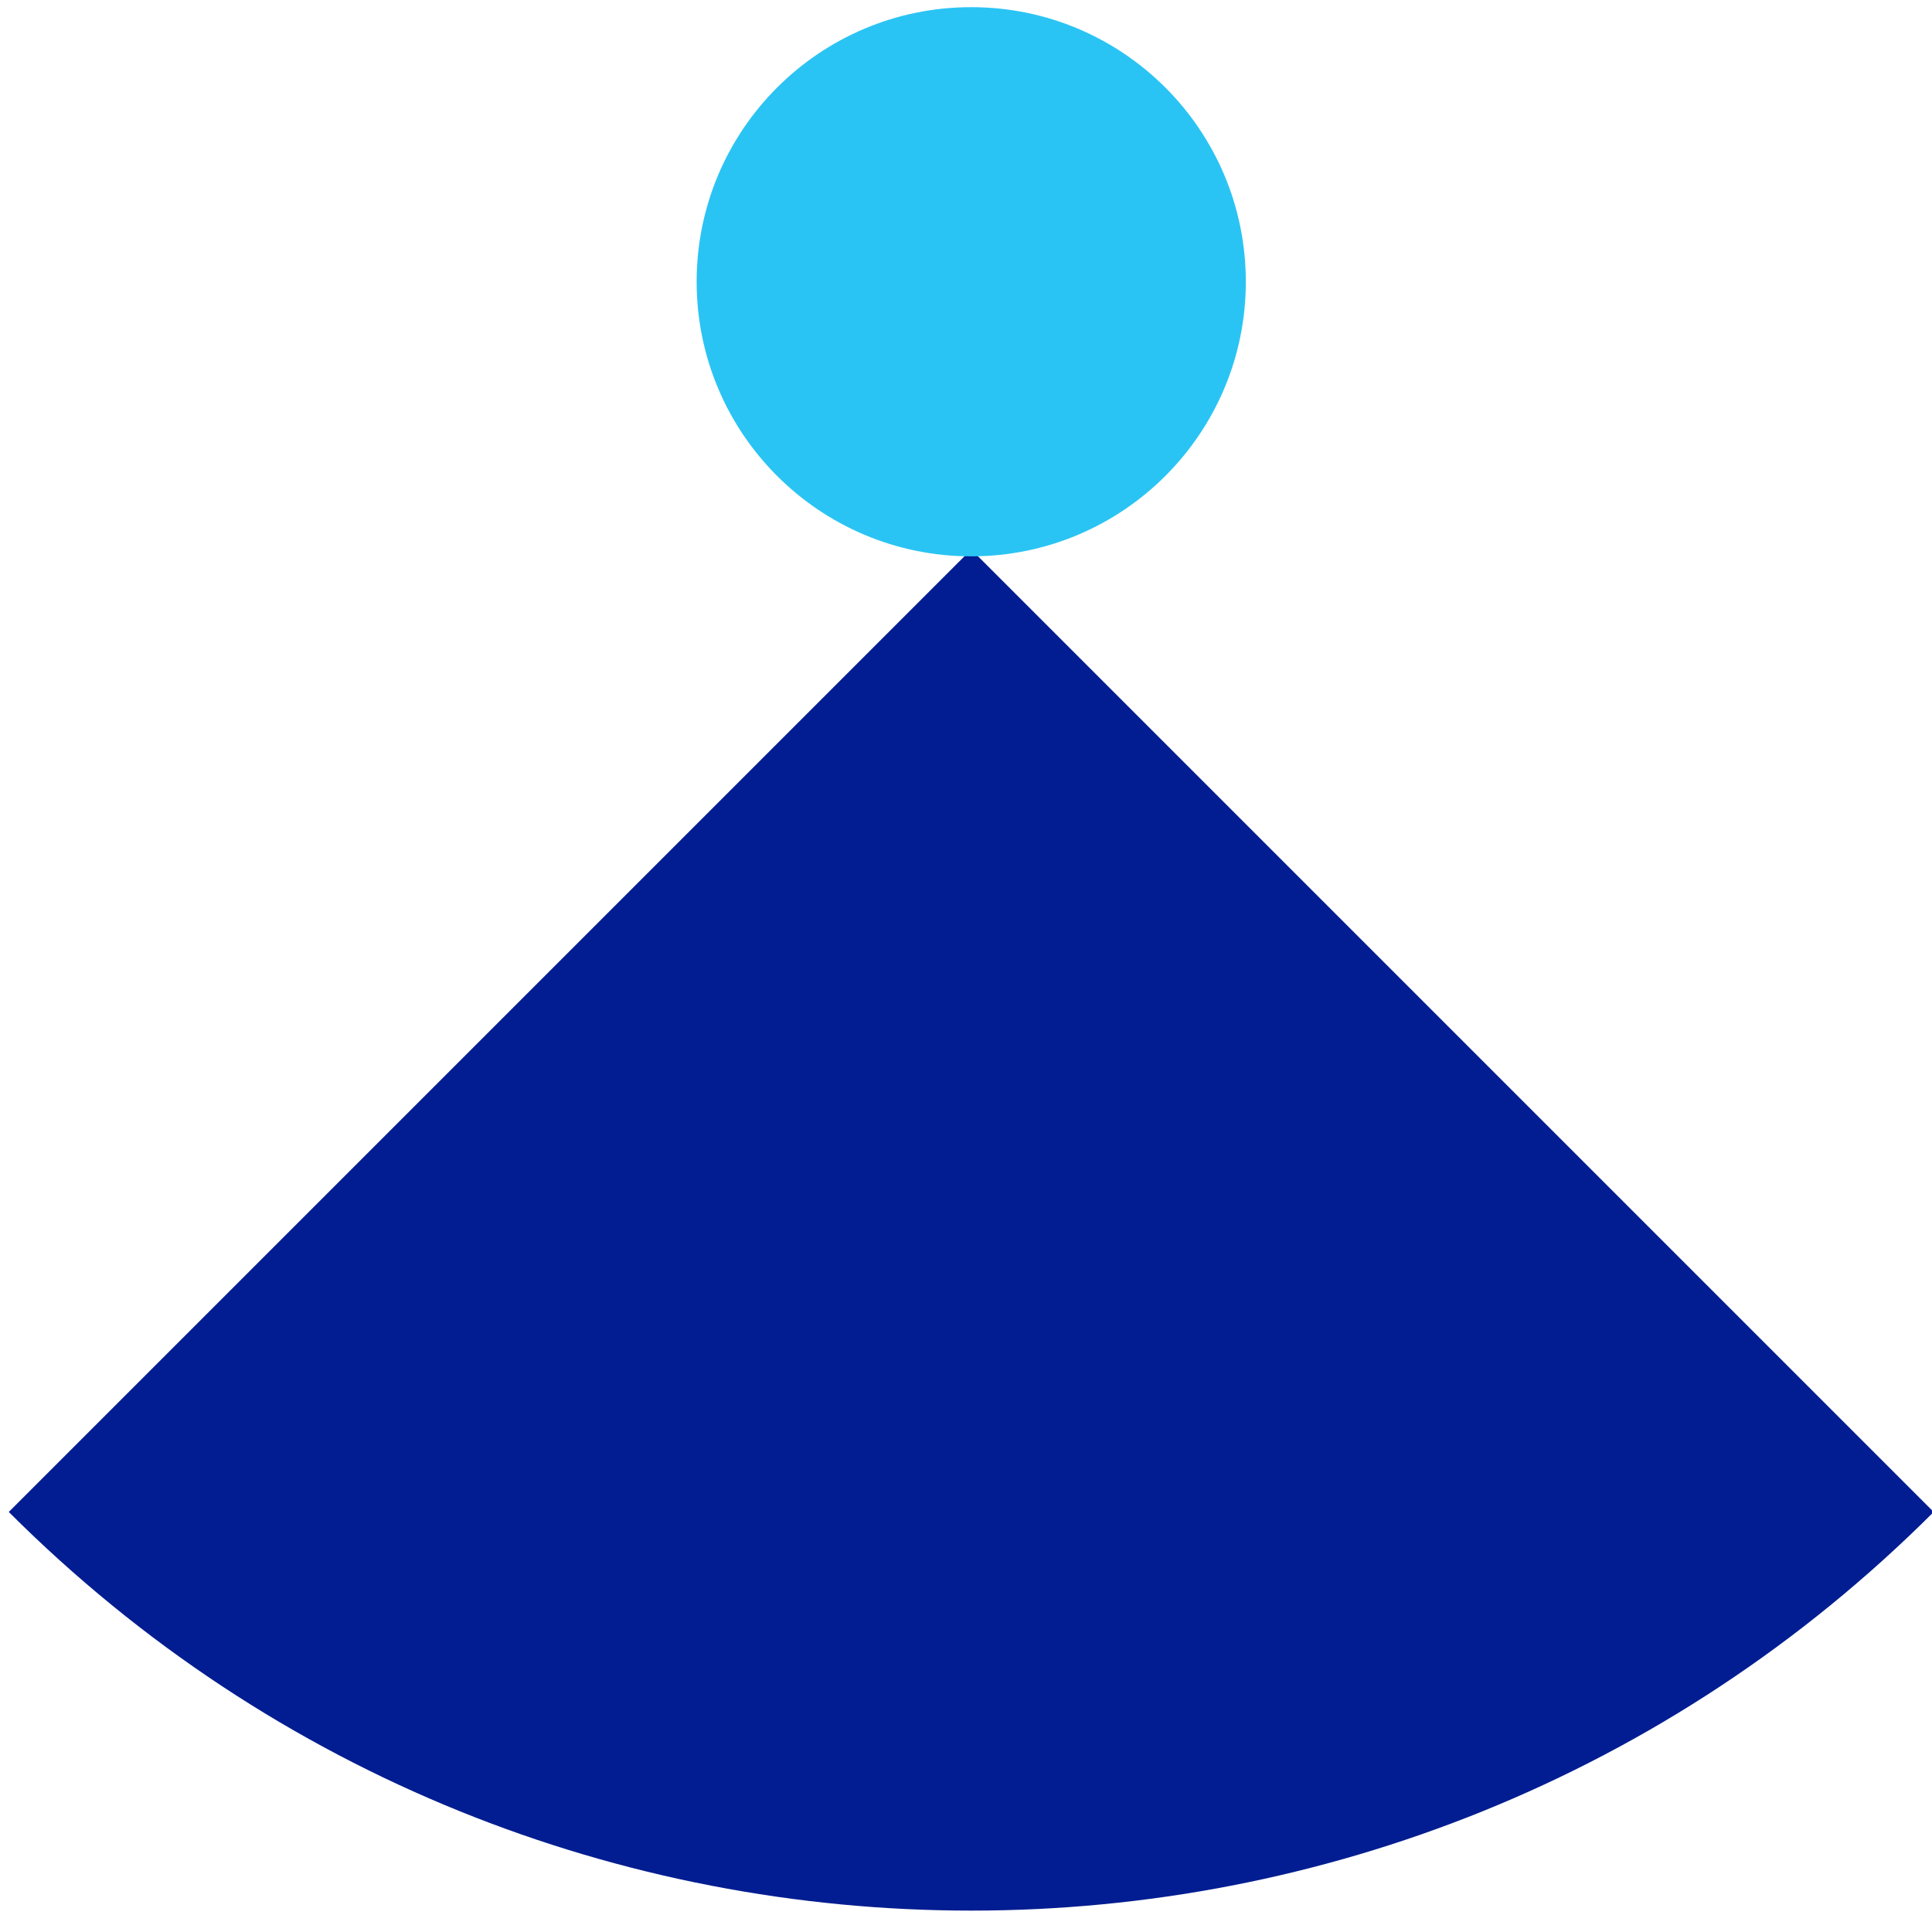
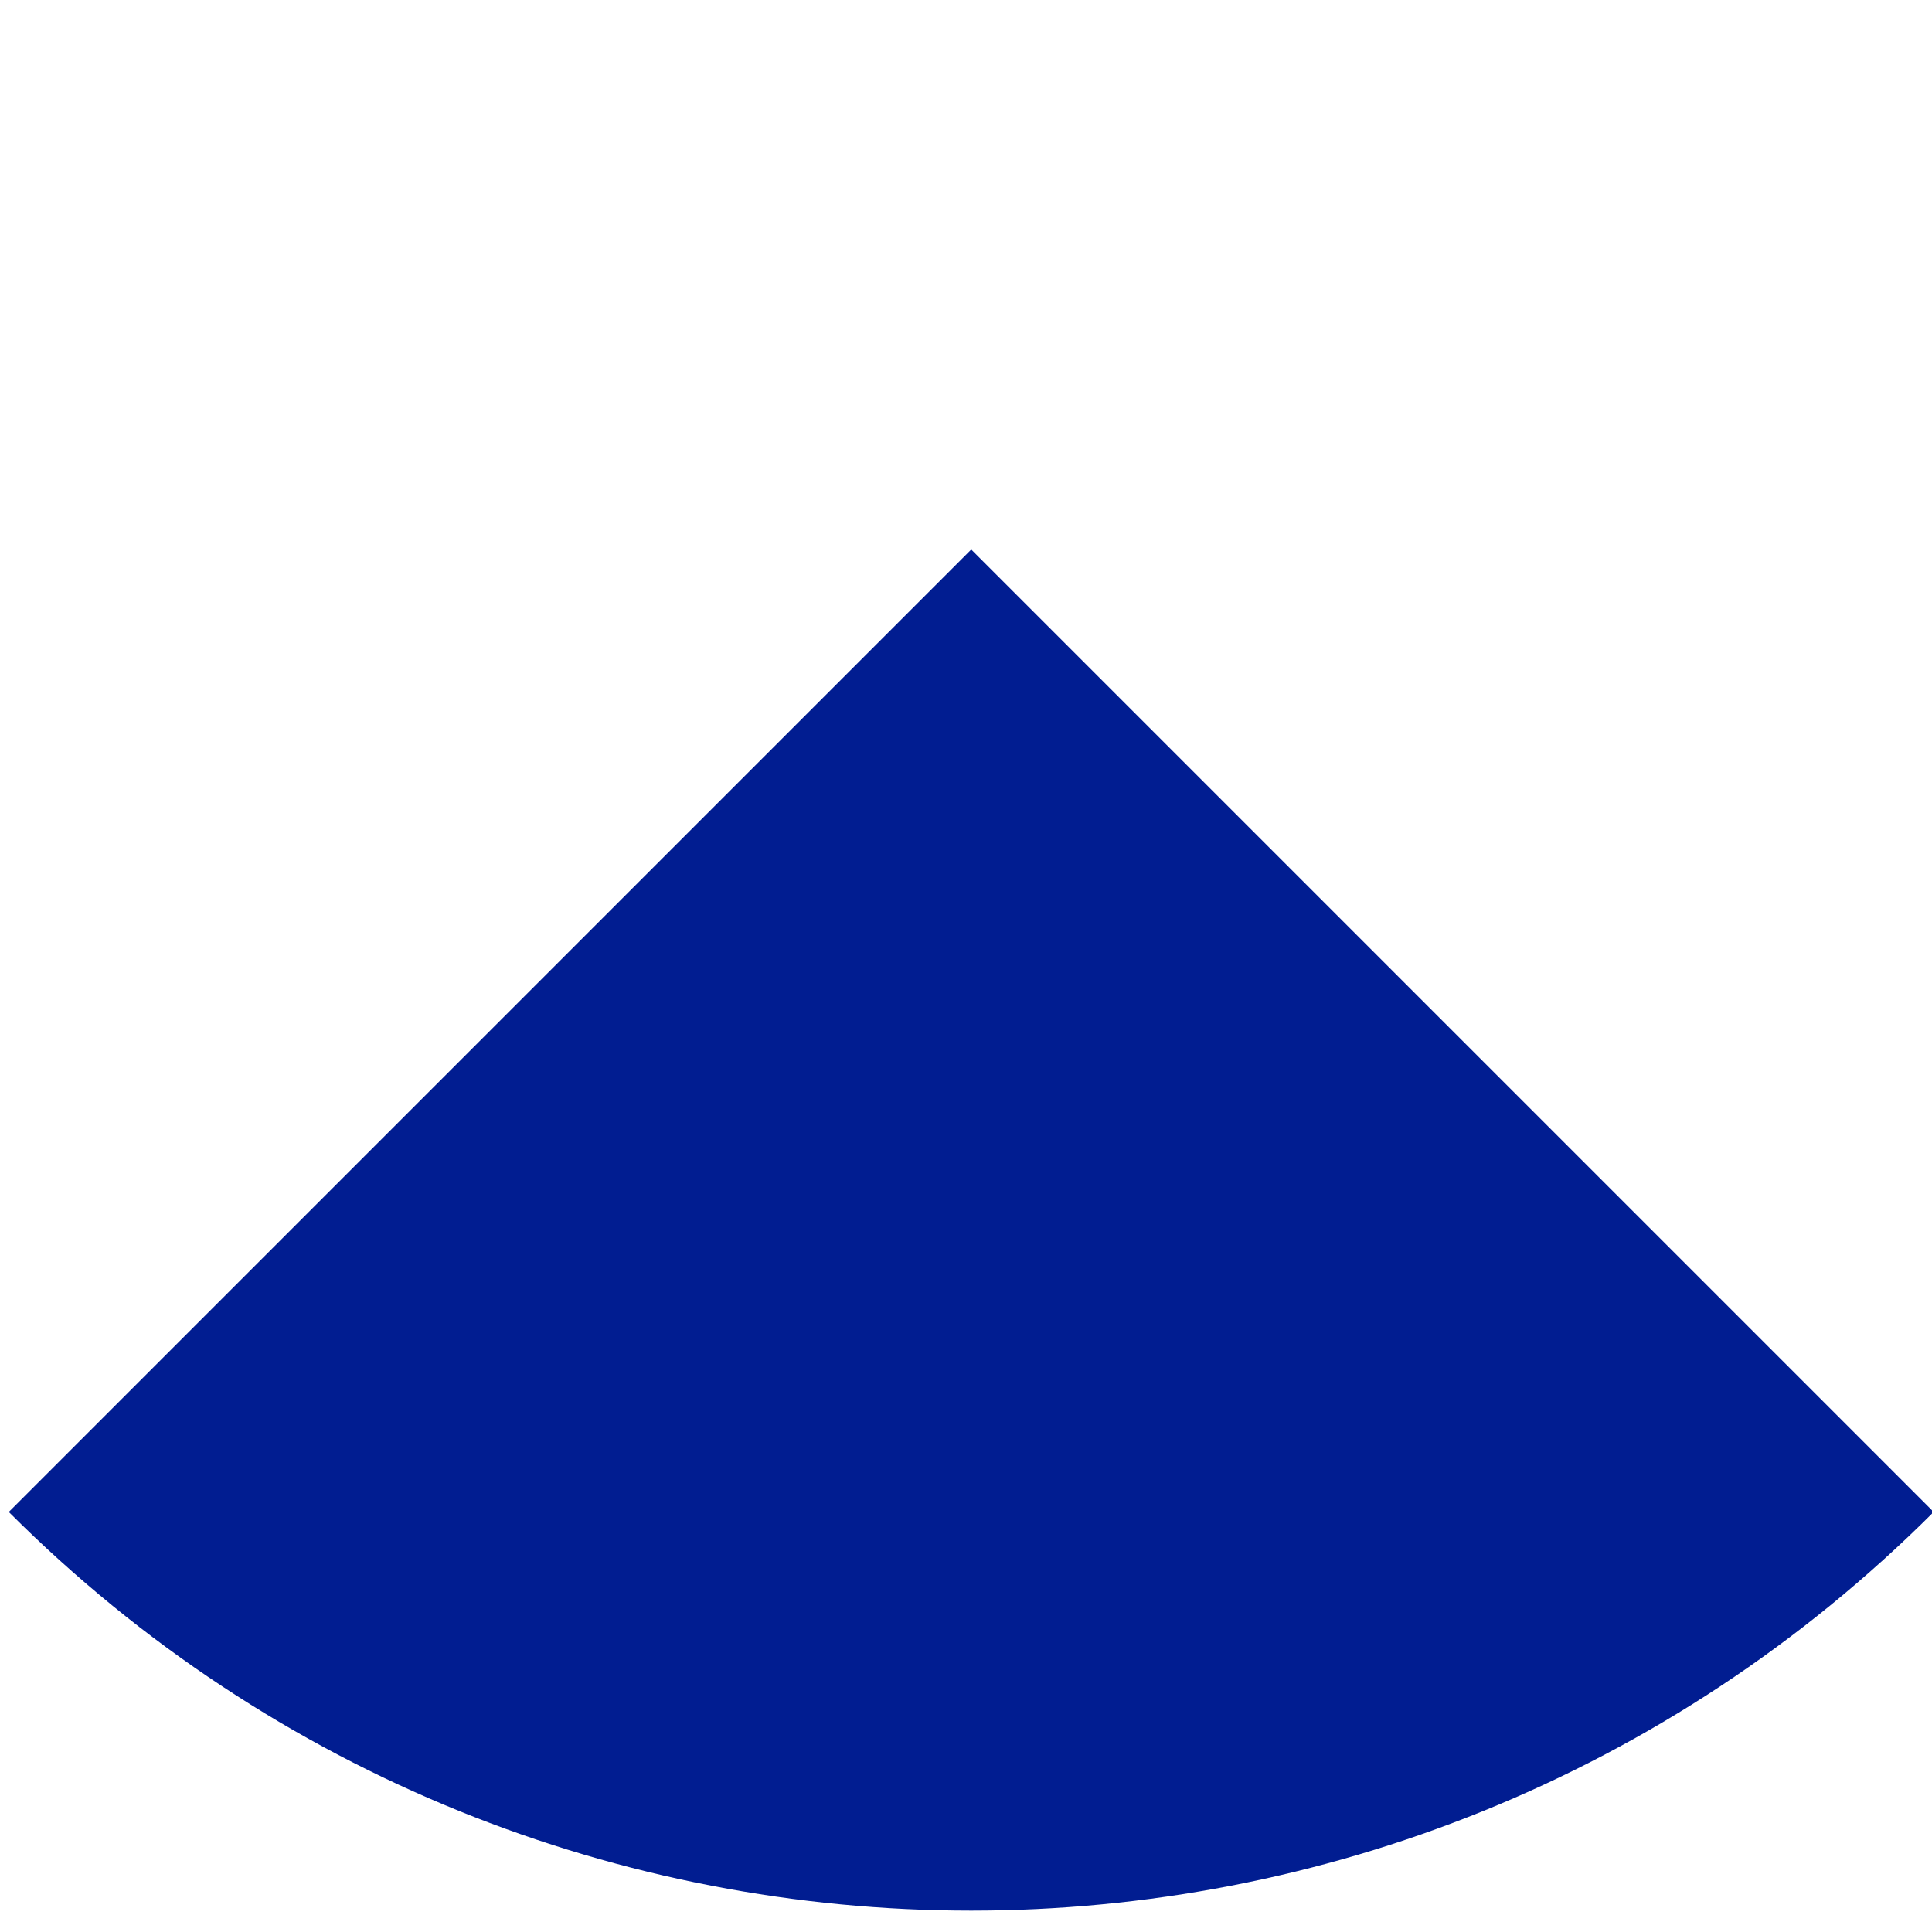
<svg xmlns="http://www.w3.org/2000/svg" id="ominichanel" viewBox="0 0 240 240">
  <defs>
    <style>
      .cls-1 {
        fill: #2ac4f4;
      }

      .cls-2 {
        fill: #011d91;
      }
    </style>
  </defs>
-   <path class="cls-2" d="M1.09,187.82c66.03,66.03,173.09,66.03,239.12,0l-119.56-119.56L1.09,187.82Z" />
-   <circle class="cls-1" cx="120.65" cy="35" r="34.11" />
+   <path class="cls-2" d="M1.09,187.82c66.03,66.03,173.09,66.03,239.12,0l-119.56-119.56Z" />
</svg>